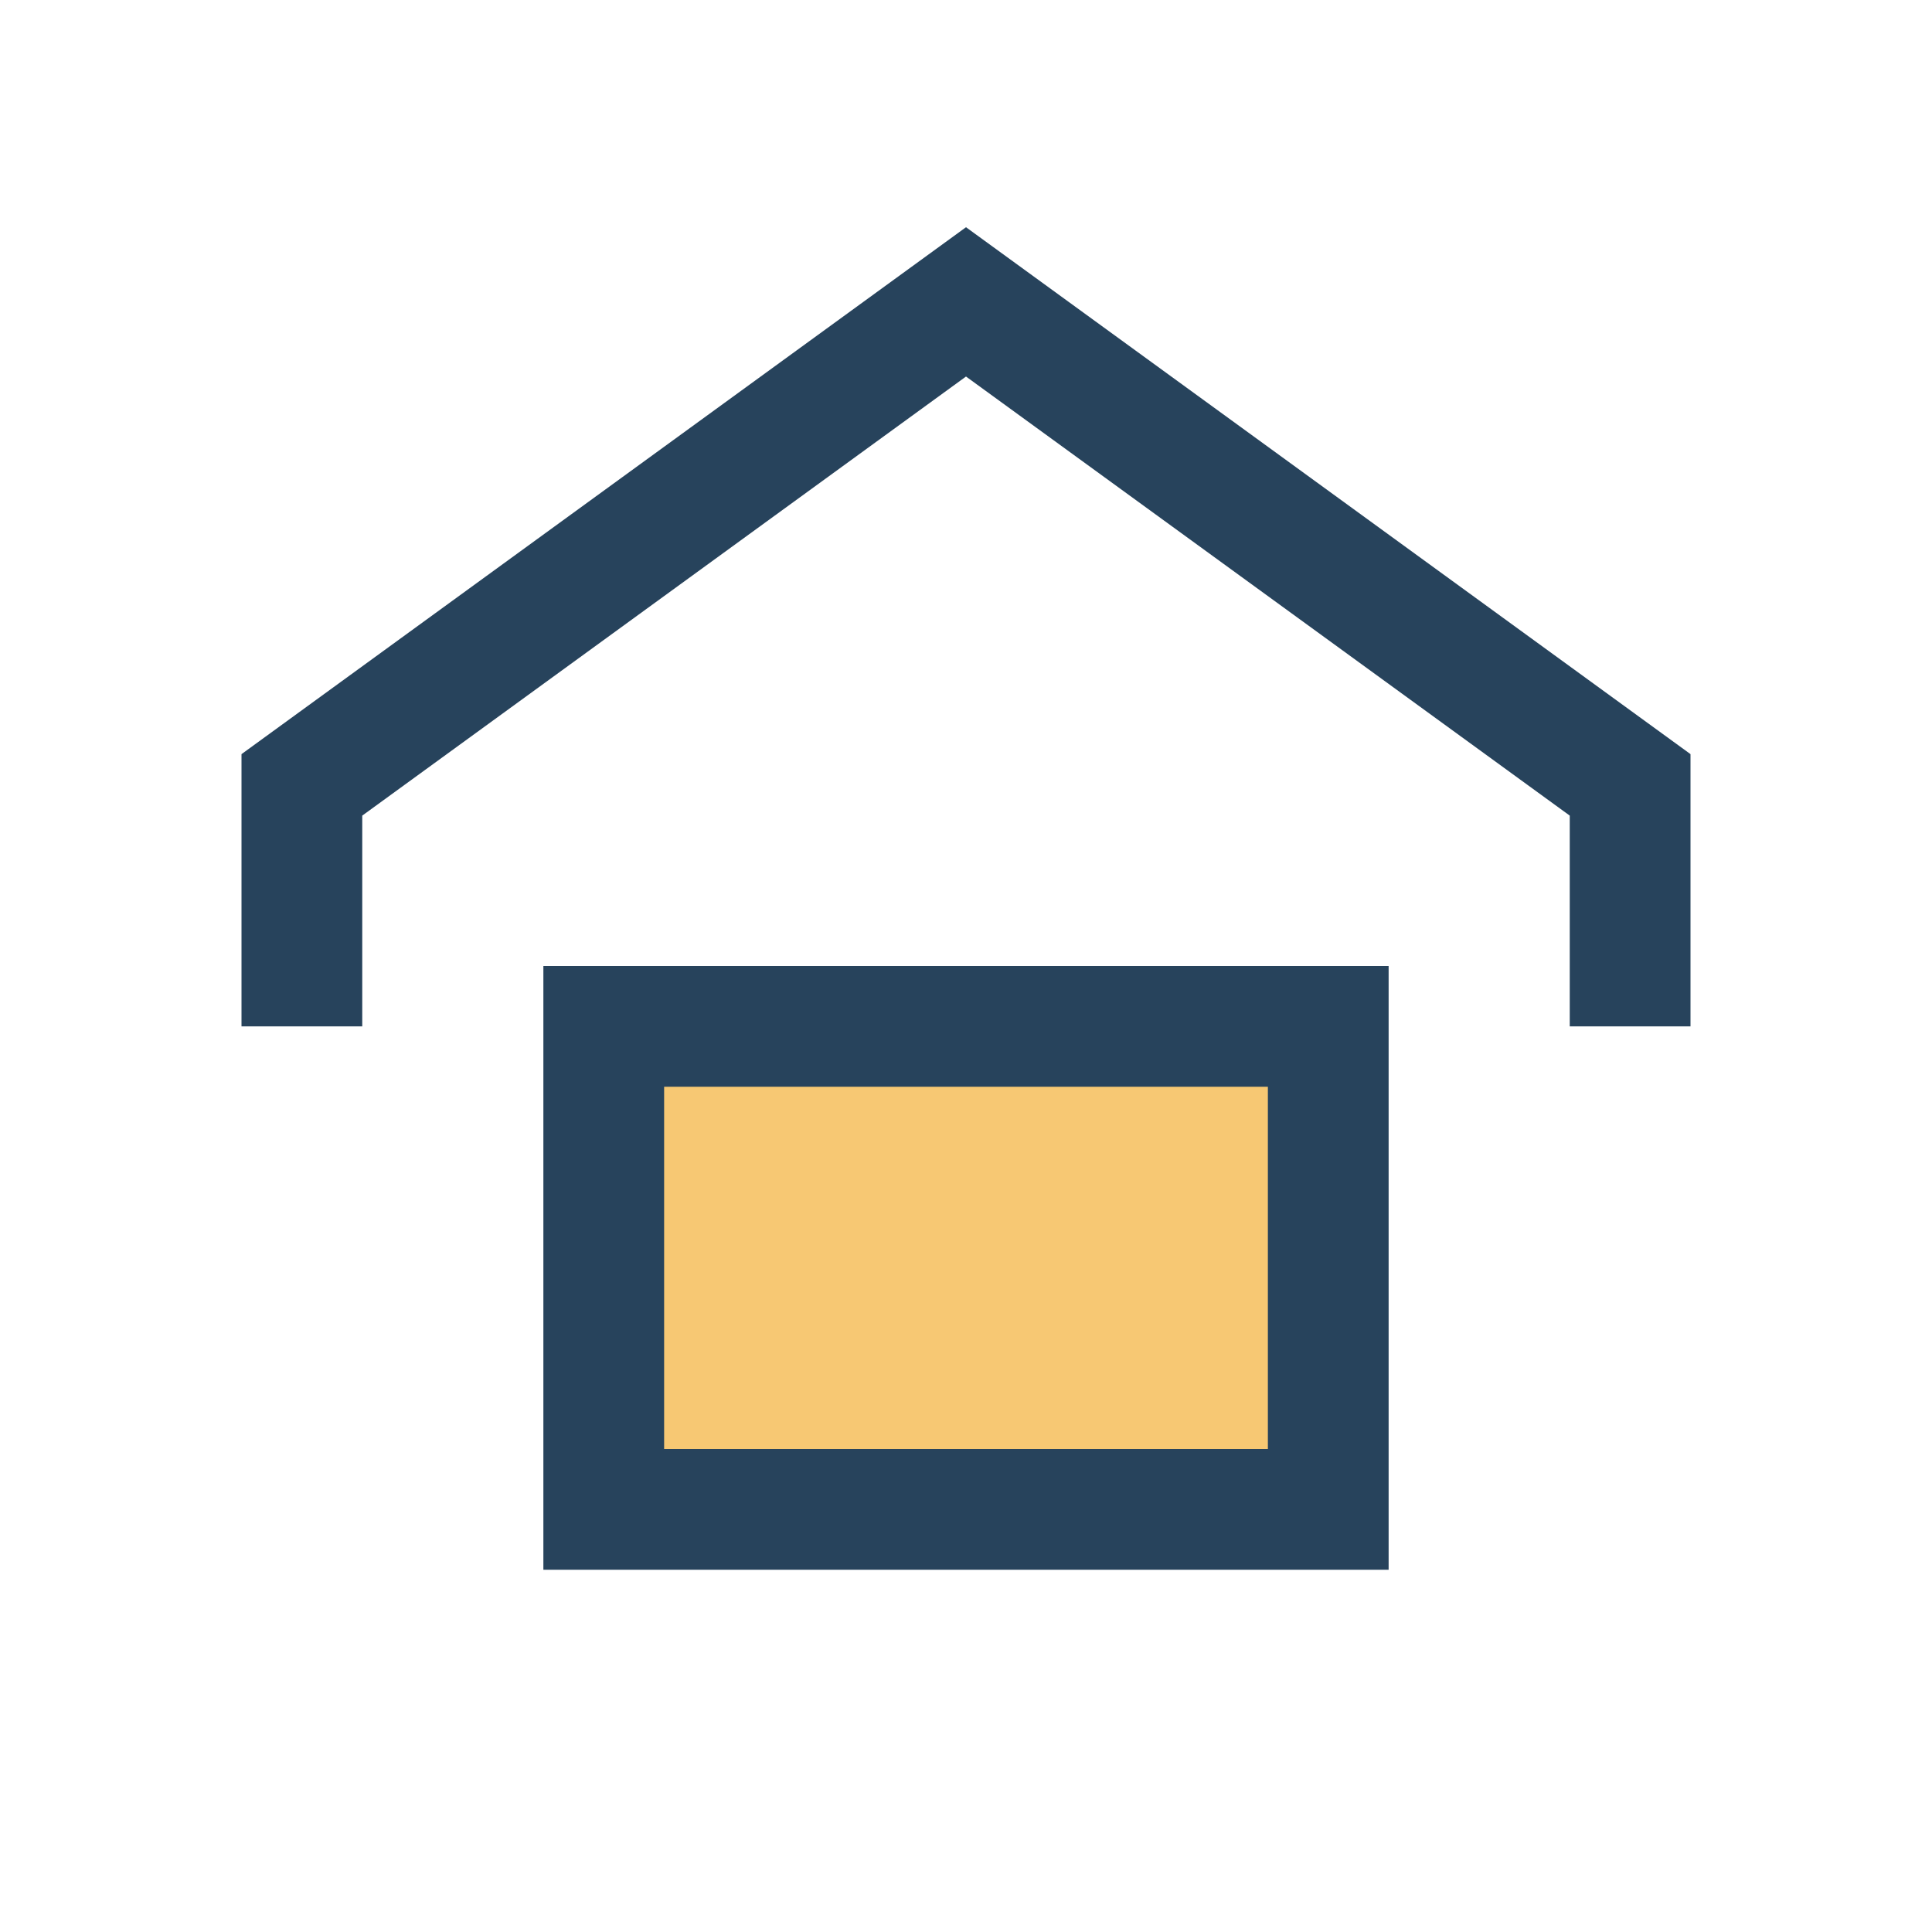
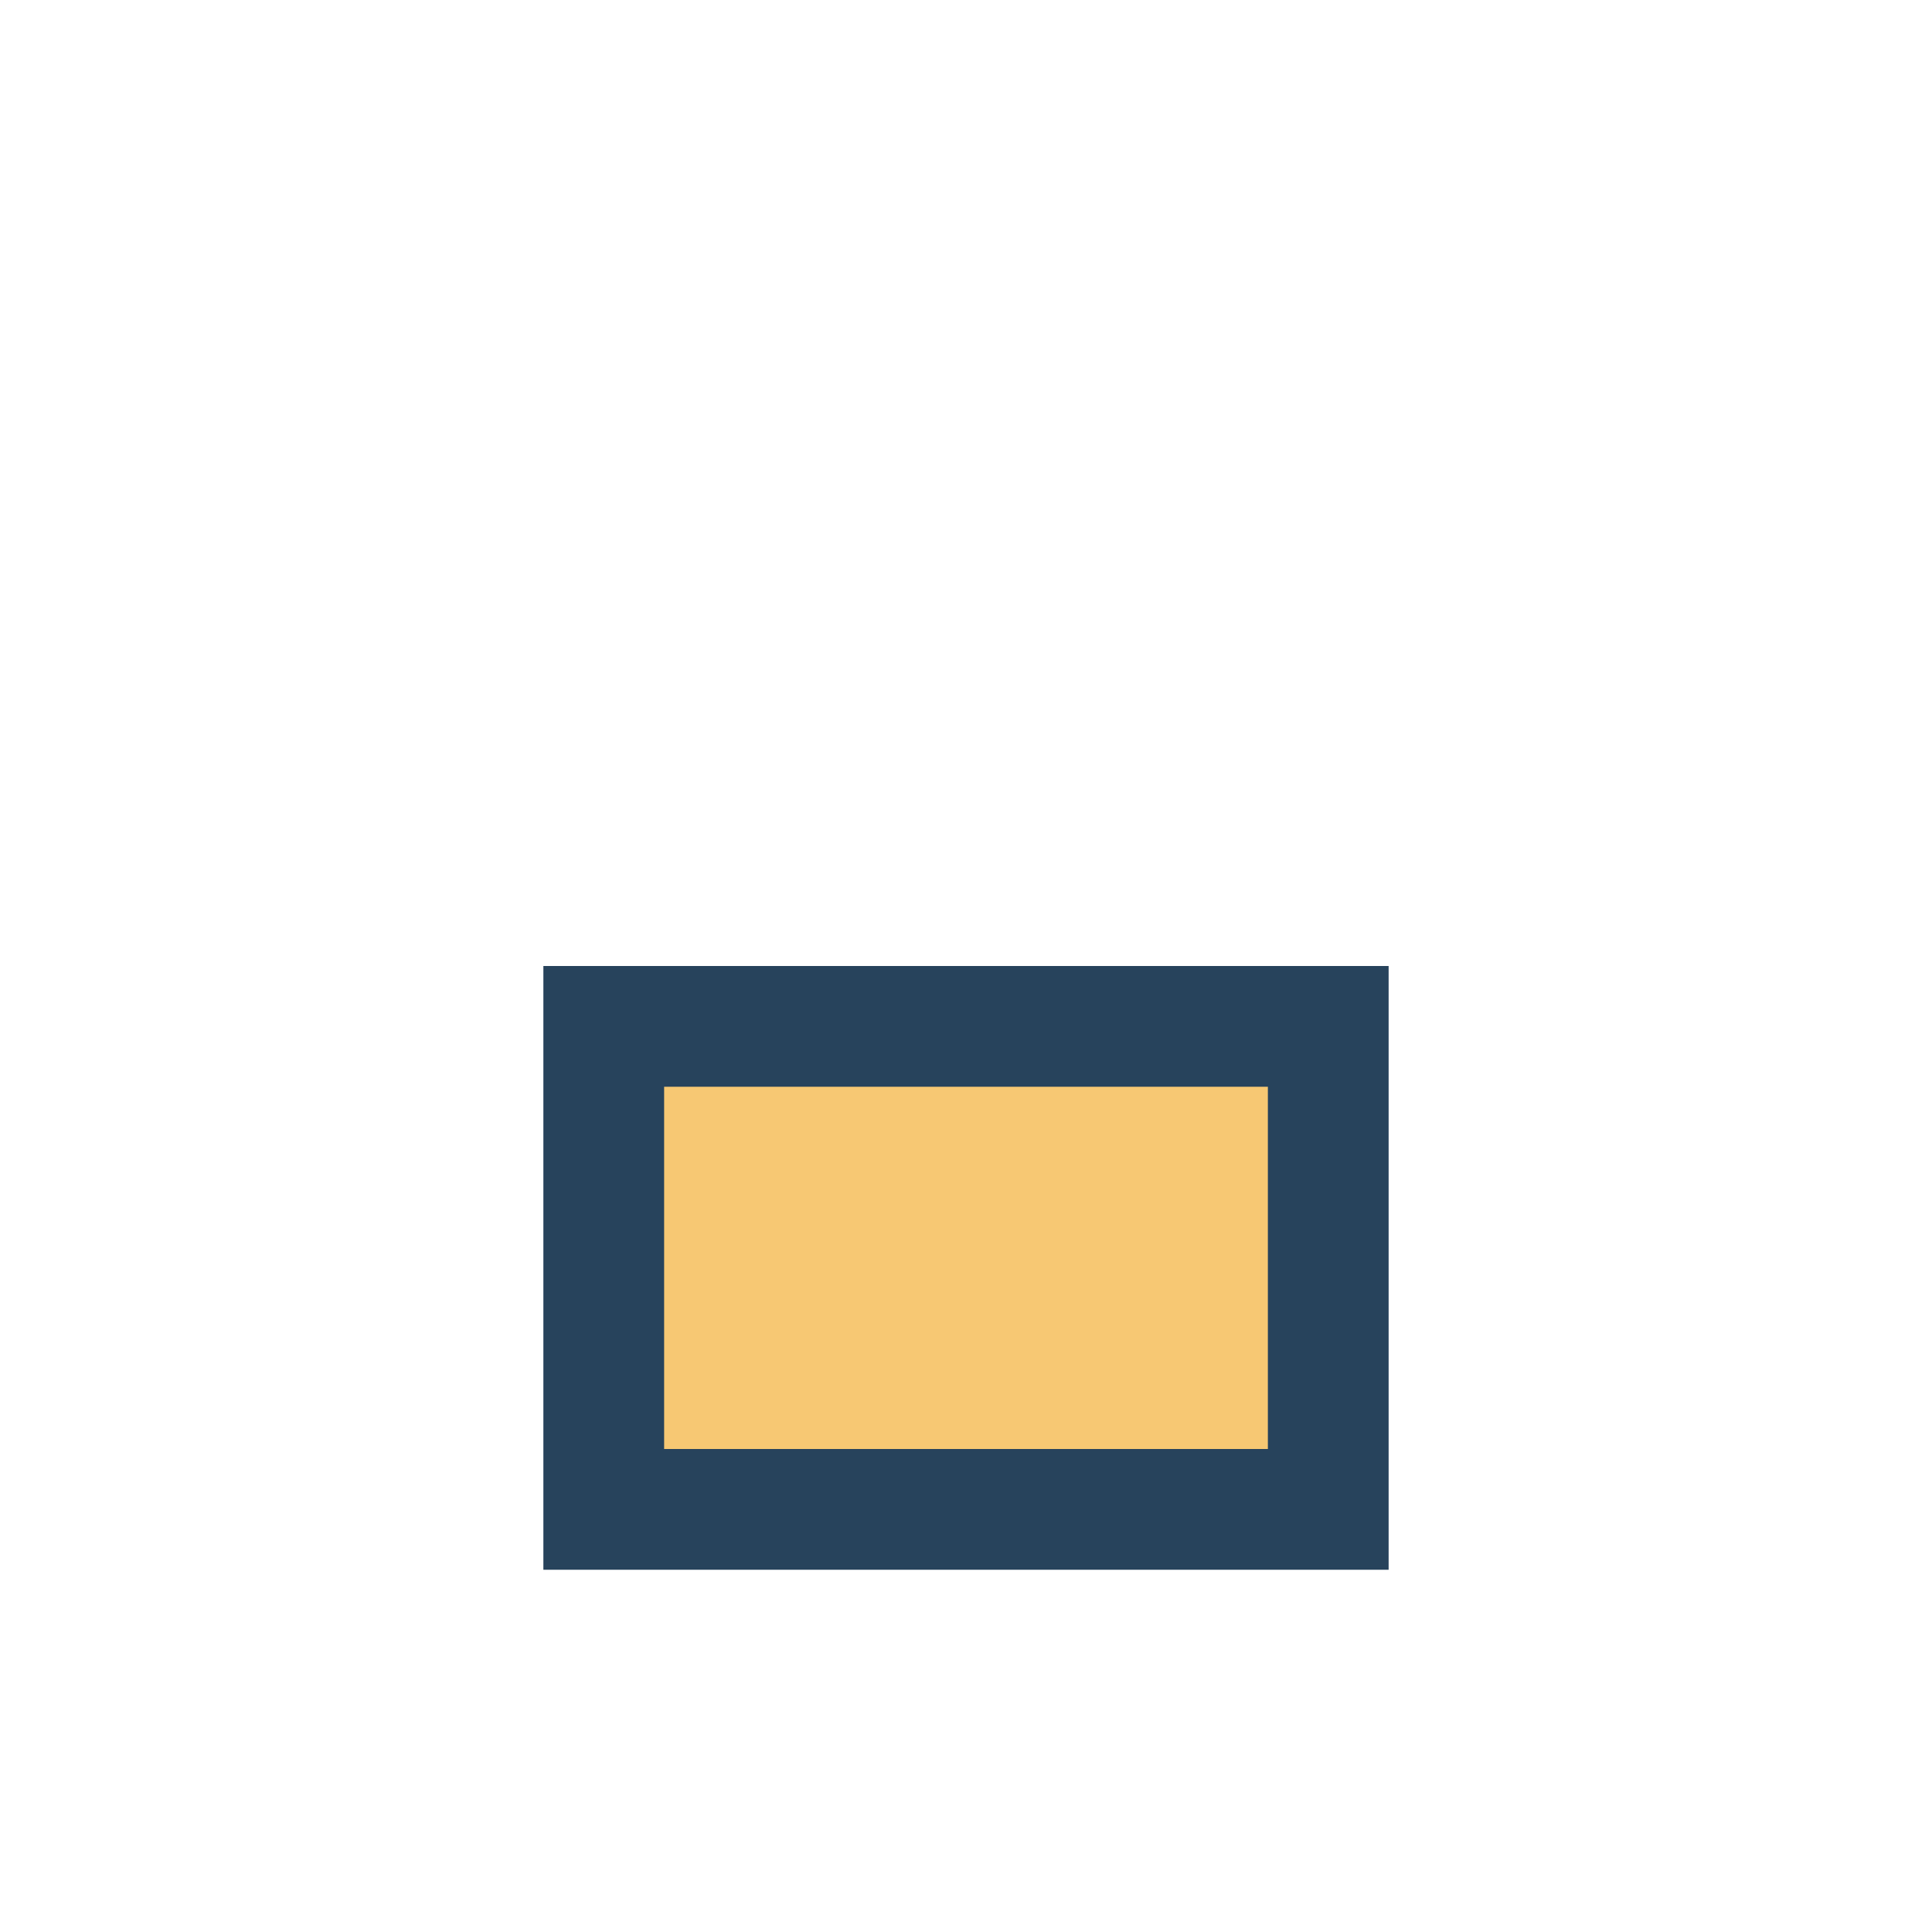
<svg xmlns="http://www.w3.org/2000/svg" width="32" height="32" viewBox="0 0 32 32">
-   <path d="M5 17V13l11-8 11 8v4" fill="none" stroke="#27435C" stroke-width="2" />
  <rect x="10" y="17" width="12" height="8" fill="#F7C873" stroke="#27435C" stroke-width="2" />
</svg>